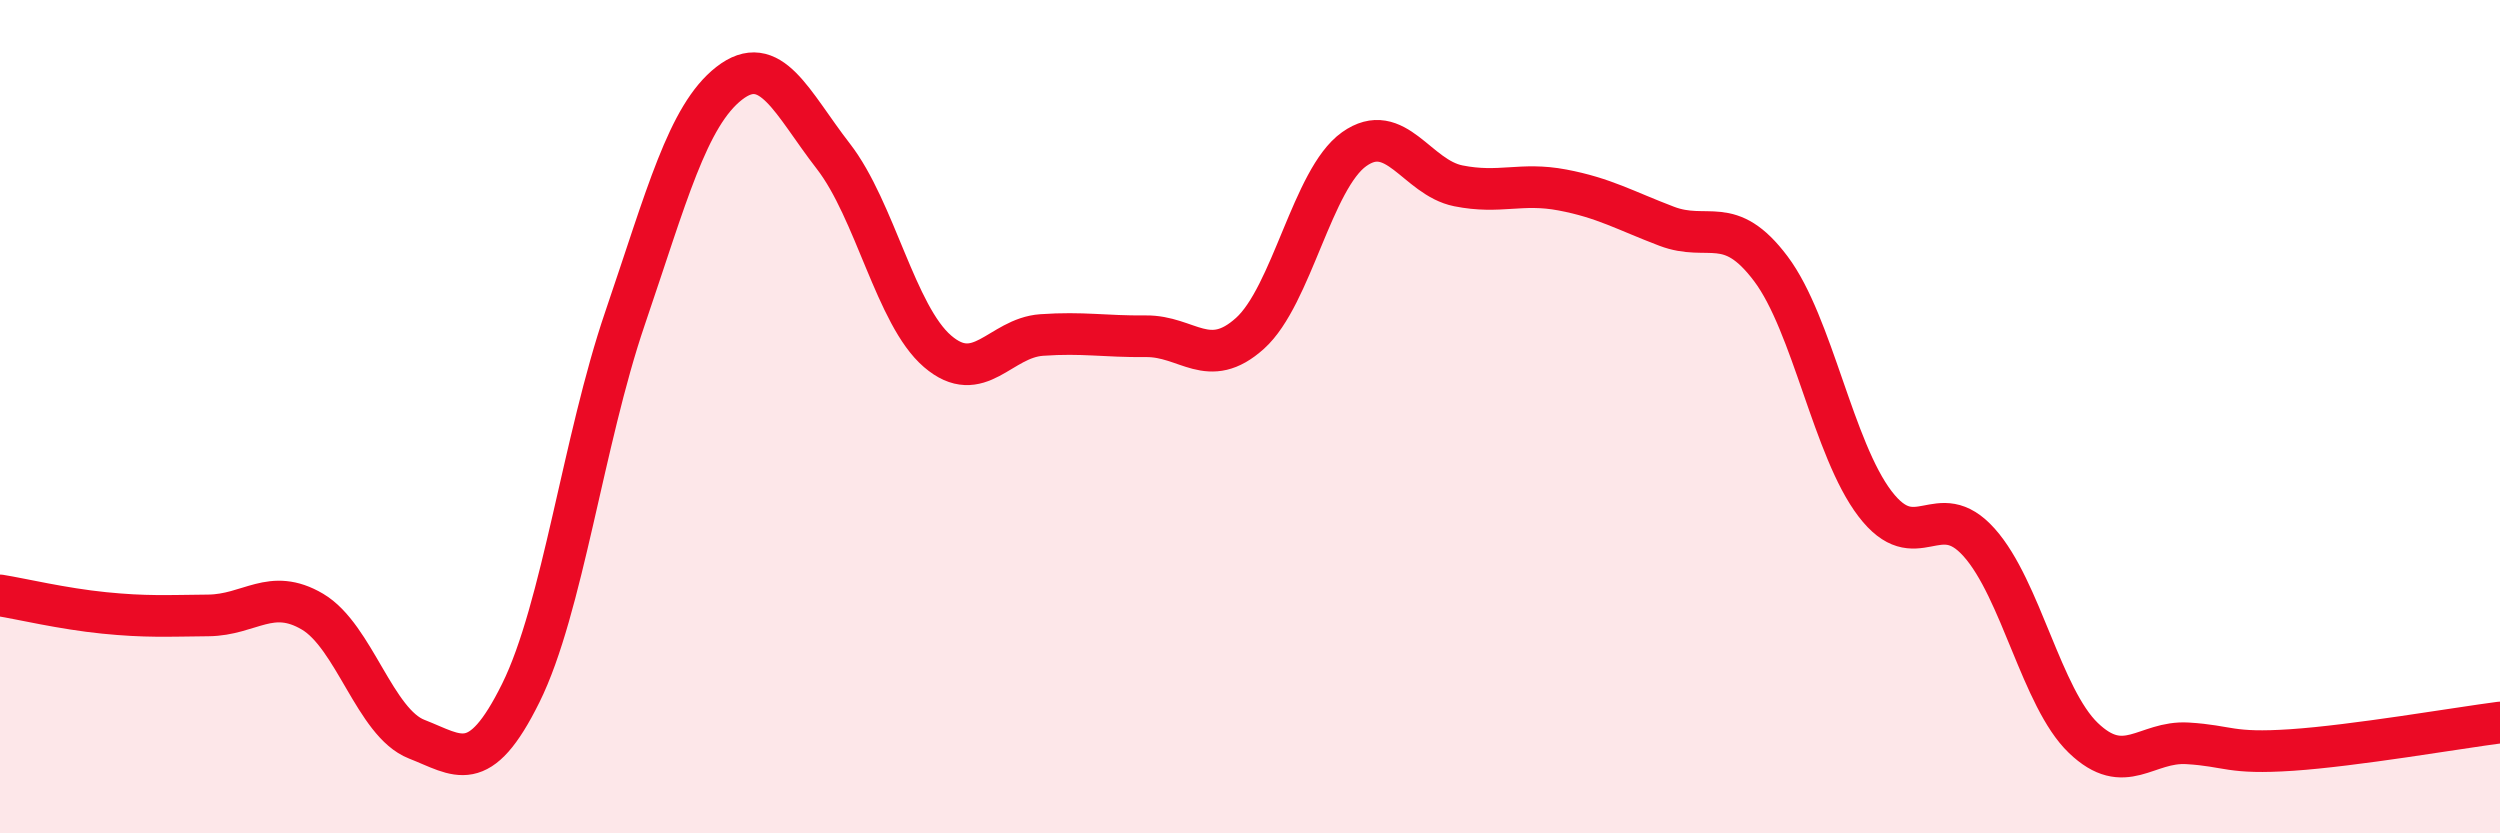
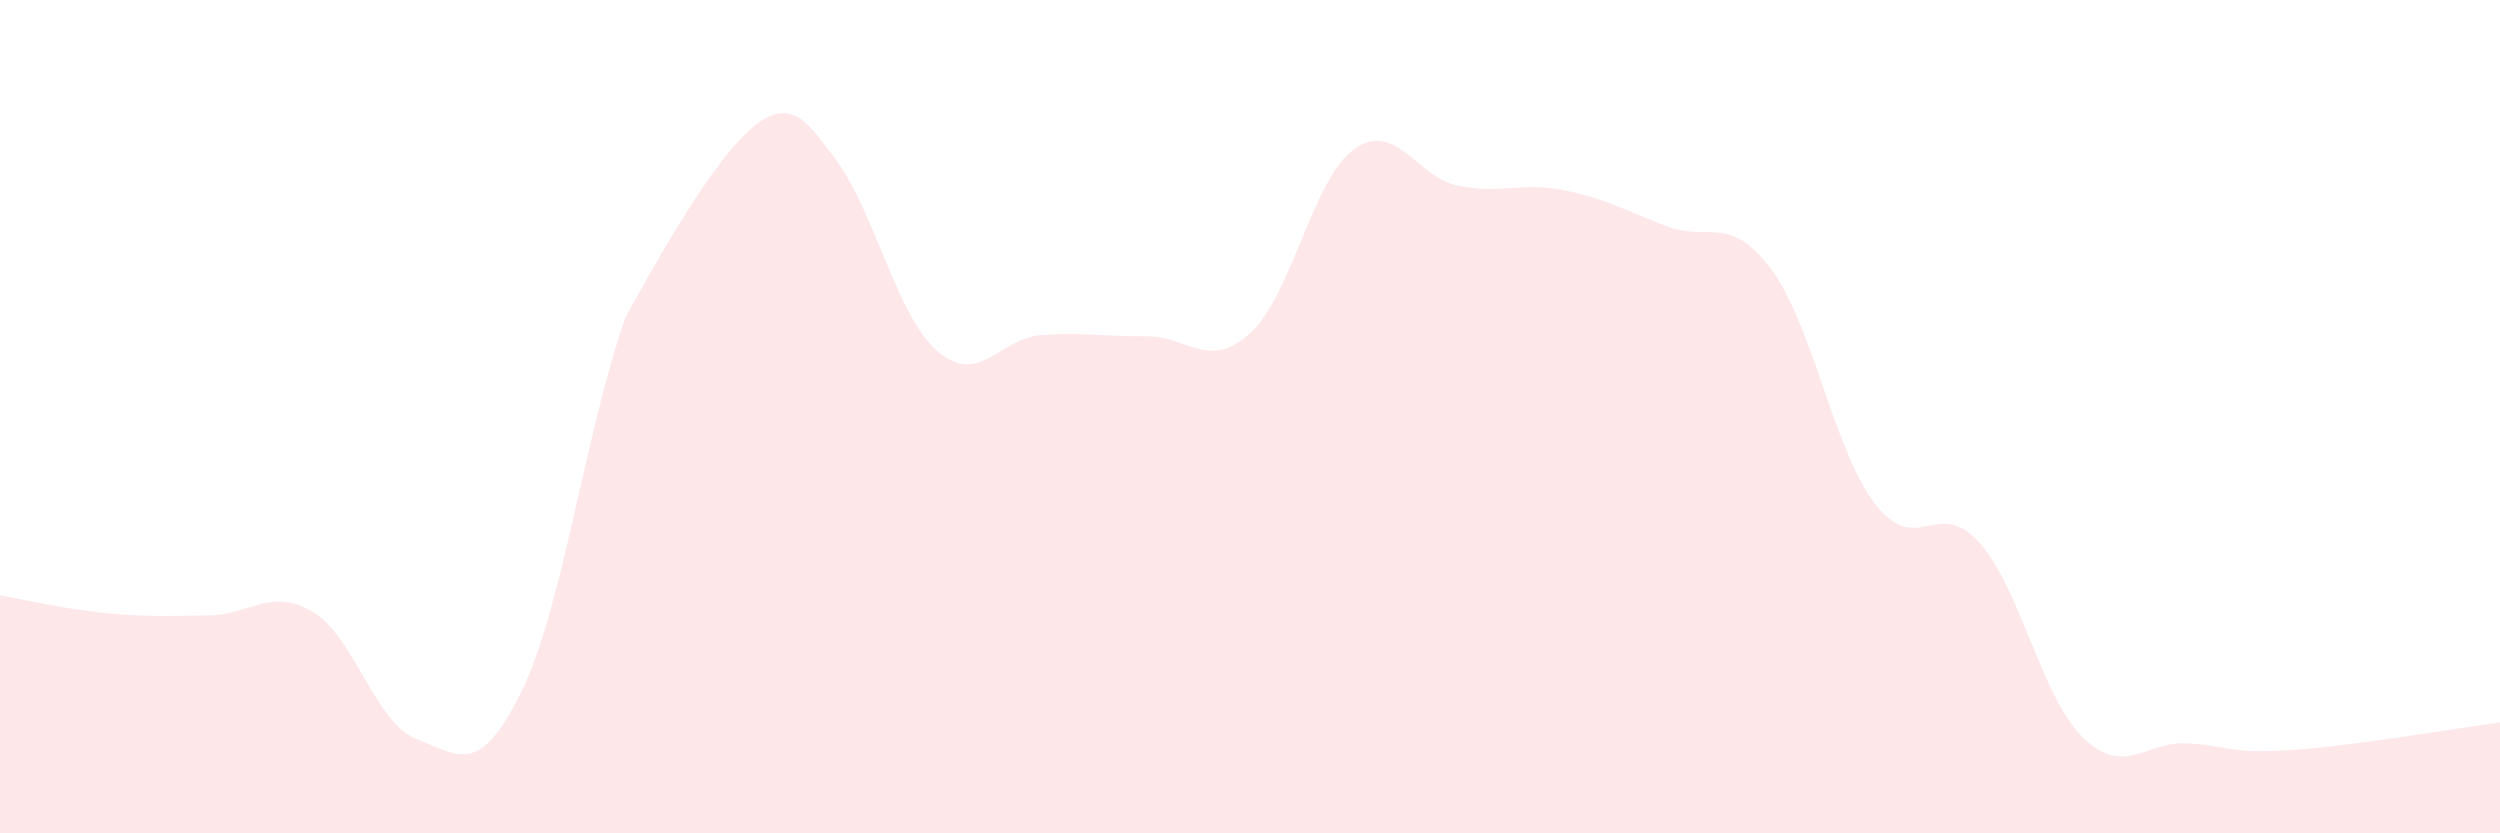
<svg xmlns="http://www.w3.org/2000/svg" width="60" height="20" viewBox="0 0 60 20">
-   <path d="M 0,14.29 C 0.5,14.37 1.5,14.61 2.5,14.71 C 3.5,14.81 4,14.78 5,14.77 C 6,14.76 6.5,14.09 7.5,14.68 C 8.5,15.27 9,17.35 10,17.74 C 11,18.13 11.5,18.65 12.5,16.63 C 13.5,14.61 14,10.57 15,7.64 C 16,4.71 16.5,2.78 17.5,2 C 18.5,1.22 19,2.46 20,3.75 C 21,5.04 21.5,7.57 22.5,8.43 C 23.5,9.29 24,8.11 25,8.04 C 26,7.97 26.5,8.08 27.5,8.07 C 28.5,8.06 29,8.9 30,8 C 31,7.1 31.5,4.29 32.5,3.58 C 33.5,2.87 34,4.26 35,4.46 C 36,4.66 36.5,4.37 37.5,4.56 C 38.5,4.75 39,5.05 40,5.43 C 41,5.81 41.5,5.12 42.5,6.45 C 43.5,7.78 44,10.78 45,12.09 C 46,13.4 46.5,11.9 47.5,13.02 C 48.5,14.14 49,16.75 50,17.71 C 51,18.67 51.5,17.78 52.5,17.84 C 53.5,17.9 53.5,18.1 55,18 C 56.5,17.9 59,17.47 60,17.34L60 20L0 20Z" fill="#EB0A25" opacity="0.1" stroke-linecap="round" stroke-linejoin="round" />
-   <path d="M 0,14.29 C 0.5,14.37 1.5,14.61 2.5,14.71 C 3.5,14.81 4,14.78 5,14.77 C 6,14.76 6.5,14.09 7.5,14.68 C 8.5,15.27 9,17.35 10,17.74 C 11,18.13 11.5,18.65 12.5,16.63 C 13.5,14.61 14,10.57 15,7.64 C 16,4.71 16.5,2.78 17.5,2 C 18.5,1.22 19,2.46 20,3.75 C 21,5.04 21.5,7.57 22.5,8.43 C 23.5,9.29 24,8.11 25,8.04 C 26,7.97 26.5,8.08 27.5,8.07 C 28.5,8.06 29,8.9 30,8 C 31,7.1 31.5,4.29 32.5,3.58 C 33.5,2.87 34,4.26 35,4.46 C 36,4.66 36.5,4.37 37.5,4.56 C 38.5,4.75 39,5.05 40,5.43 C 41,5.81 41.5,5.12 42.5,6.45 C 43.5,7.78 44,10.78 45,12.09 C 46,13.4 46.5,11.9 47.5,13.02 C 48.5,14.14 49,16.75 50,17.71 C 51,18.67 51.5,17.78 52.5,17.84 C 53.5,17.9 53.5,18.1 55,18 C 56.5,17.9 59,17.47 60,17.34" stroke="#EB0A25" stroke-width="1" fill="none" stroke-linecap="round" stroke-linejoin="round" />
+   <path d="M 0,14.29 C 0.5,14.37 1.5,14.61 2.5,14.71 C 3.5,14.81 4,14.78 5,14.77 C 6,14.76 6.5,14.09 7.5,14.68 C 8.5,15.27 9,17.35 10,17.74 C 11,18.13 11.5,18.65 12.5,16.63 C 13.5,14.61 14,10.57 15,7.64 C 18.5,1.22 19,2.46 20,3.75 C 21,5.04 21.5,7.57 22.5,8.43 C 23.5,9.29 24,8.11 25,8.04 C 26,7.97 26.5,8.08 27.5,8.07 C 28.5,8.06 29,8.9 30,8 C 31,7.1 31.5,4.29 32.5,3.58 C 33.5,2.87 34,4.26 35,4.46 C 36,4.66 36.5,4.37 37.5,4.56 C 38.5,4.75 39,5.05 40,5.43 C 41,5.81 41.5,5.12 42.5,6.45 C 43.5,7.78 44,10.78 45,12.09 C 46,13.4 46.5,11.9 47.5,13.02 C 48.5,14.14 49,16.75 50,17.71 C 51,18.67 51.5,17.78 52.5,17.84 C 53.5,17.9 53.5,18.1 55,18 C 56.5,17.9 59,17.47 60,17.34L60 20L0 20Z" fill="#EB0A25" opacity="0.1" stroke-linecap="round" stroke-linejoin="round" />
</svg>